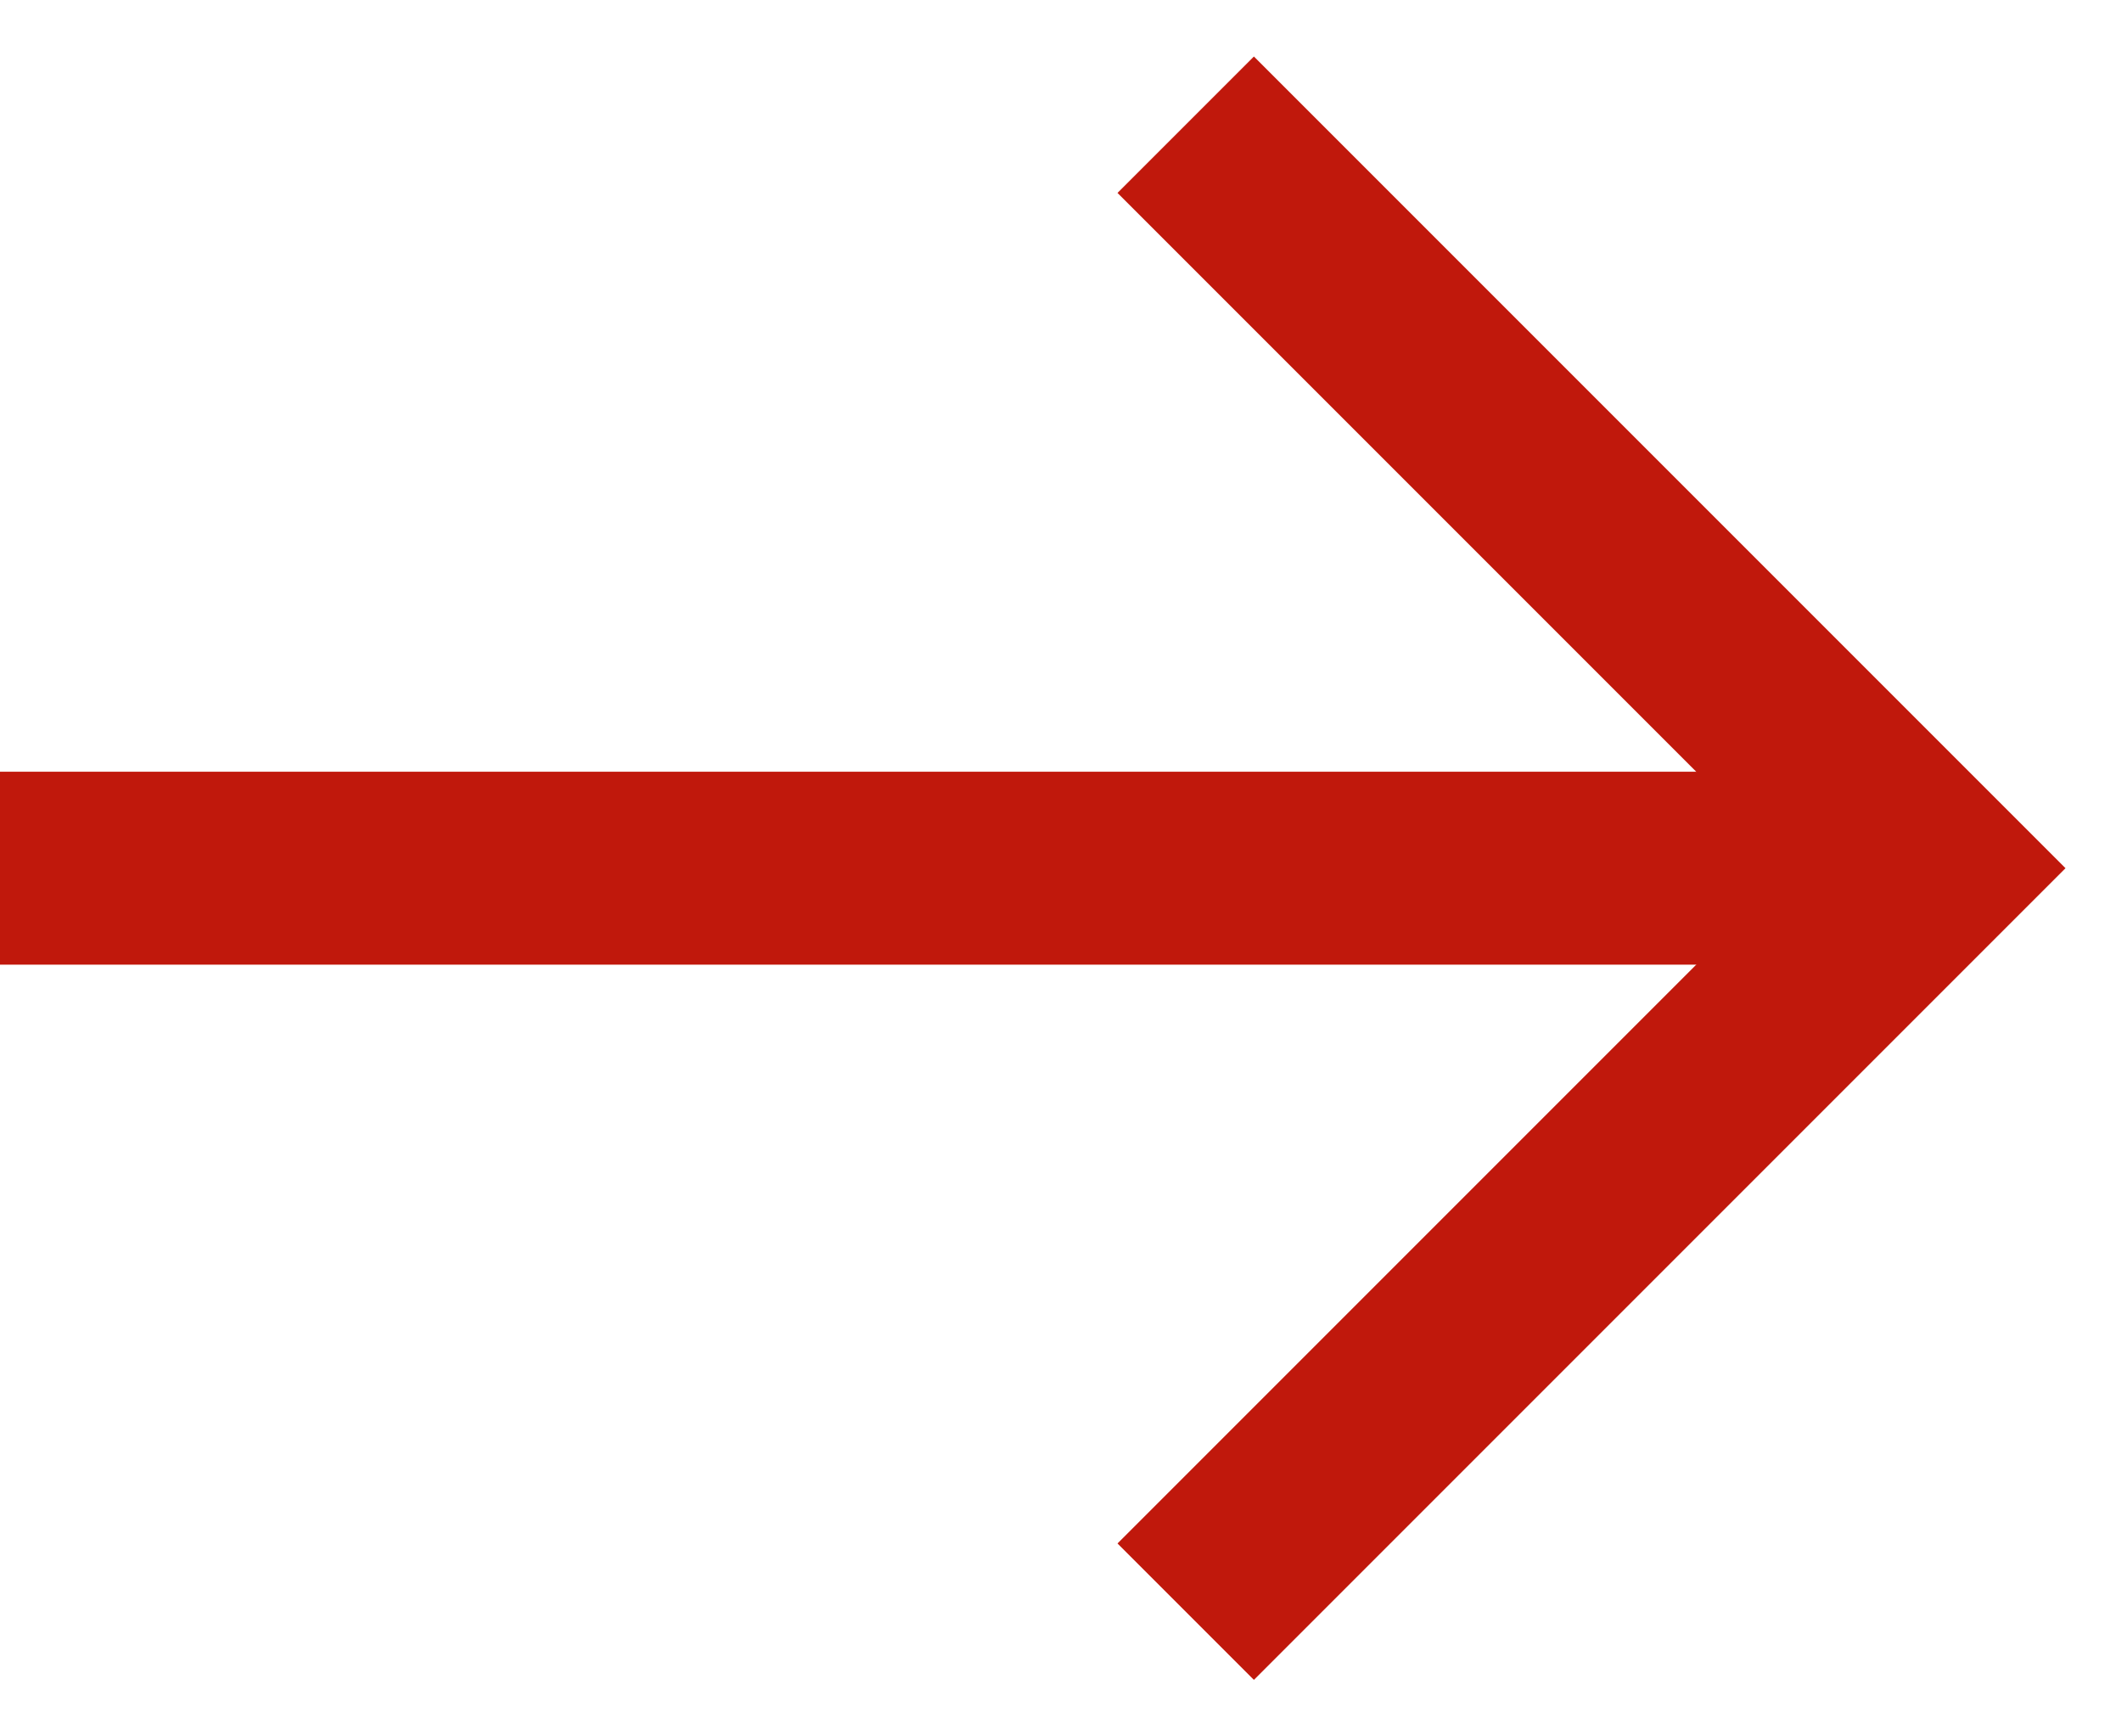
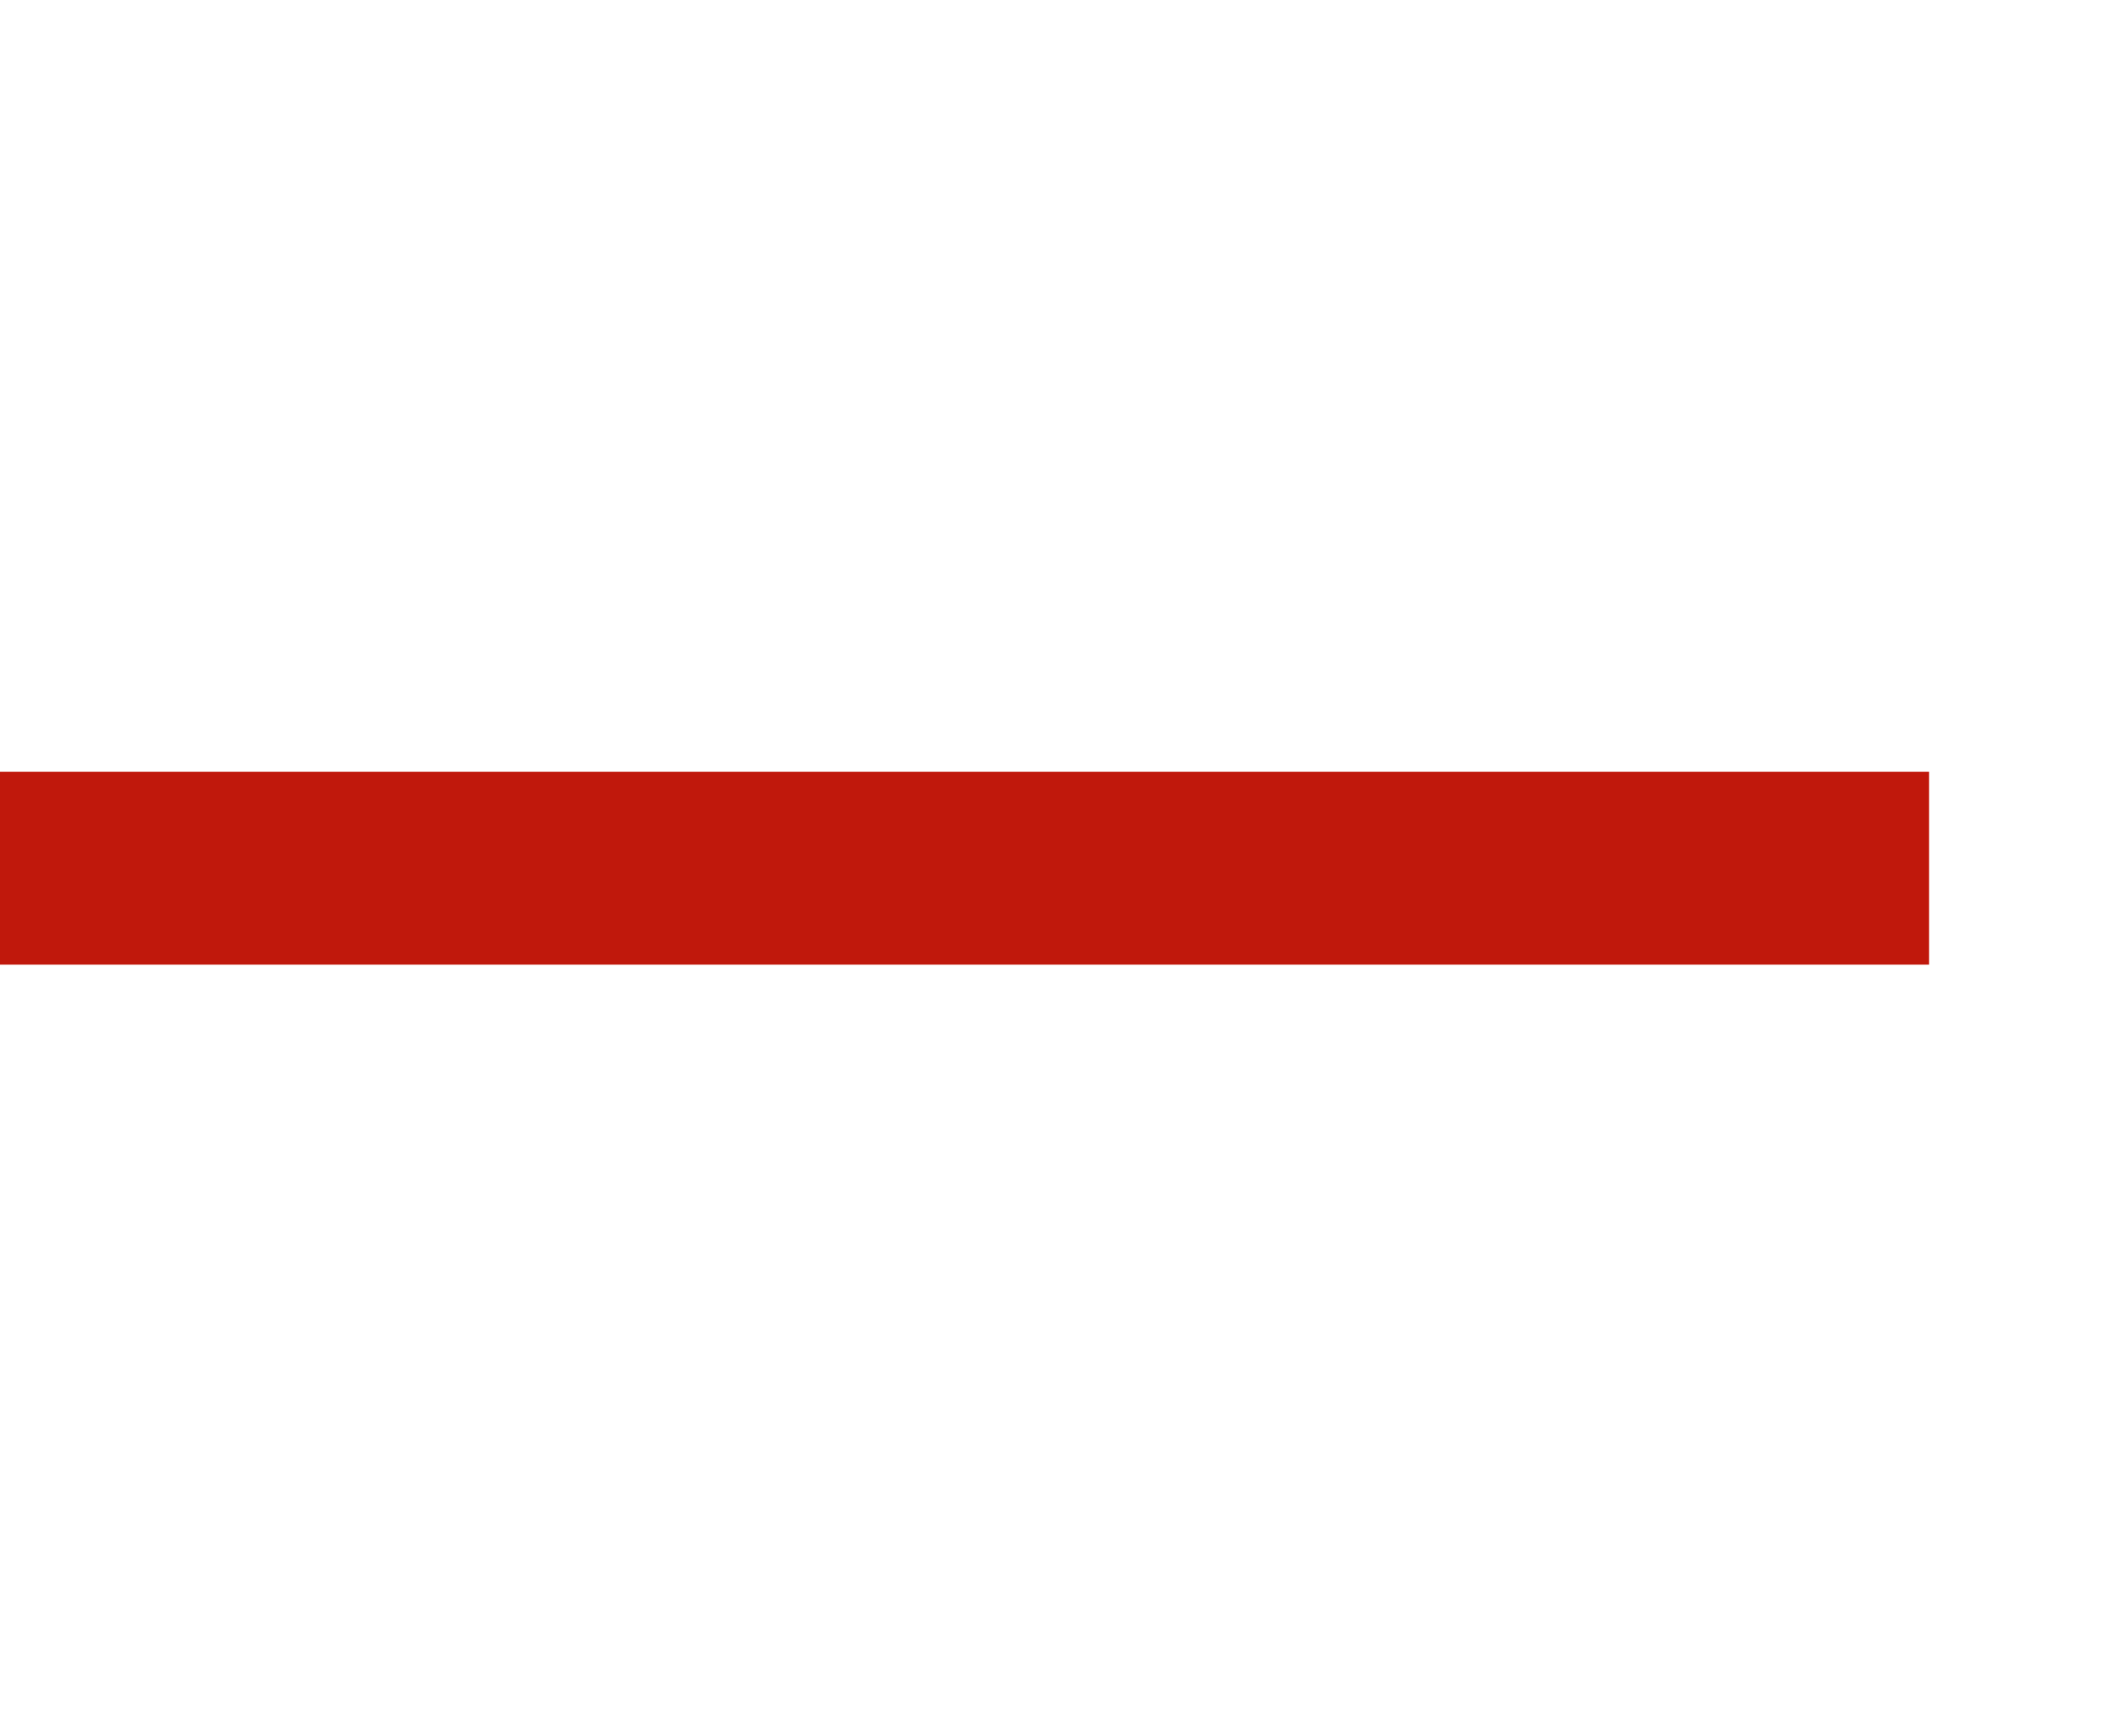
<svg xmlns="http://www.w3.org/2000/svg" width="22" height="18" fill="none">
  <path d="M0 9h20" stroke="#C0180C" stroke-width="2" stroke-miterlimit="10" />
-   <path d="M13 2l7 7-7 7" stroke="#C0180C" stroke-width="2" stroke-miterlimit="10" stroke-linecap="square" />
</svg>